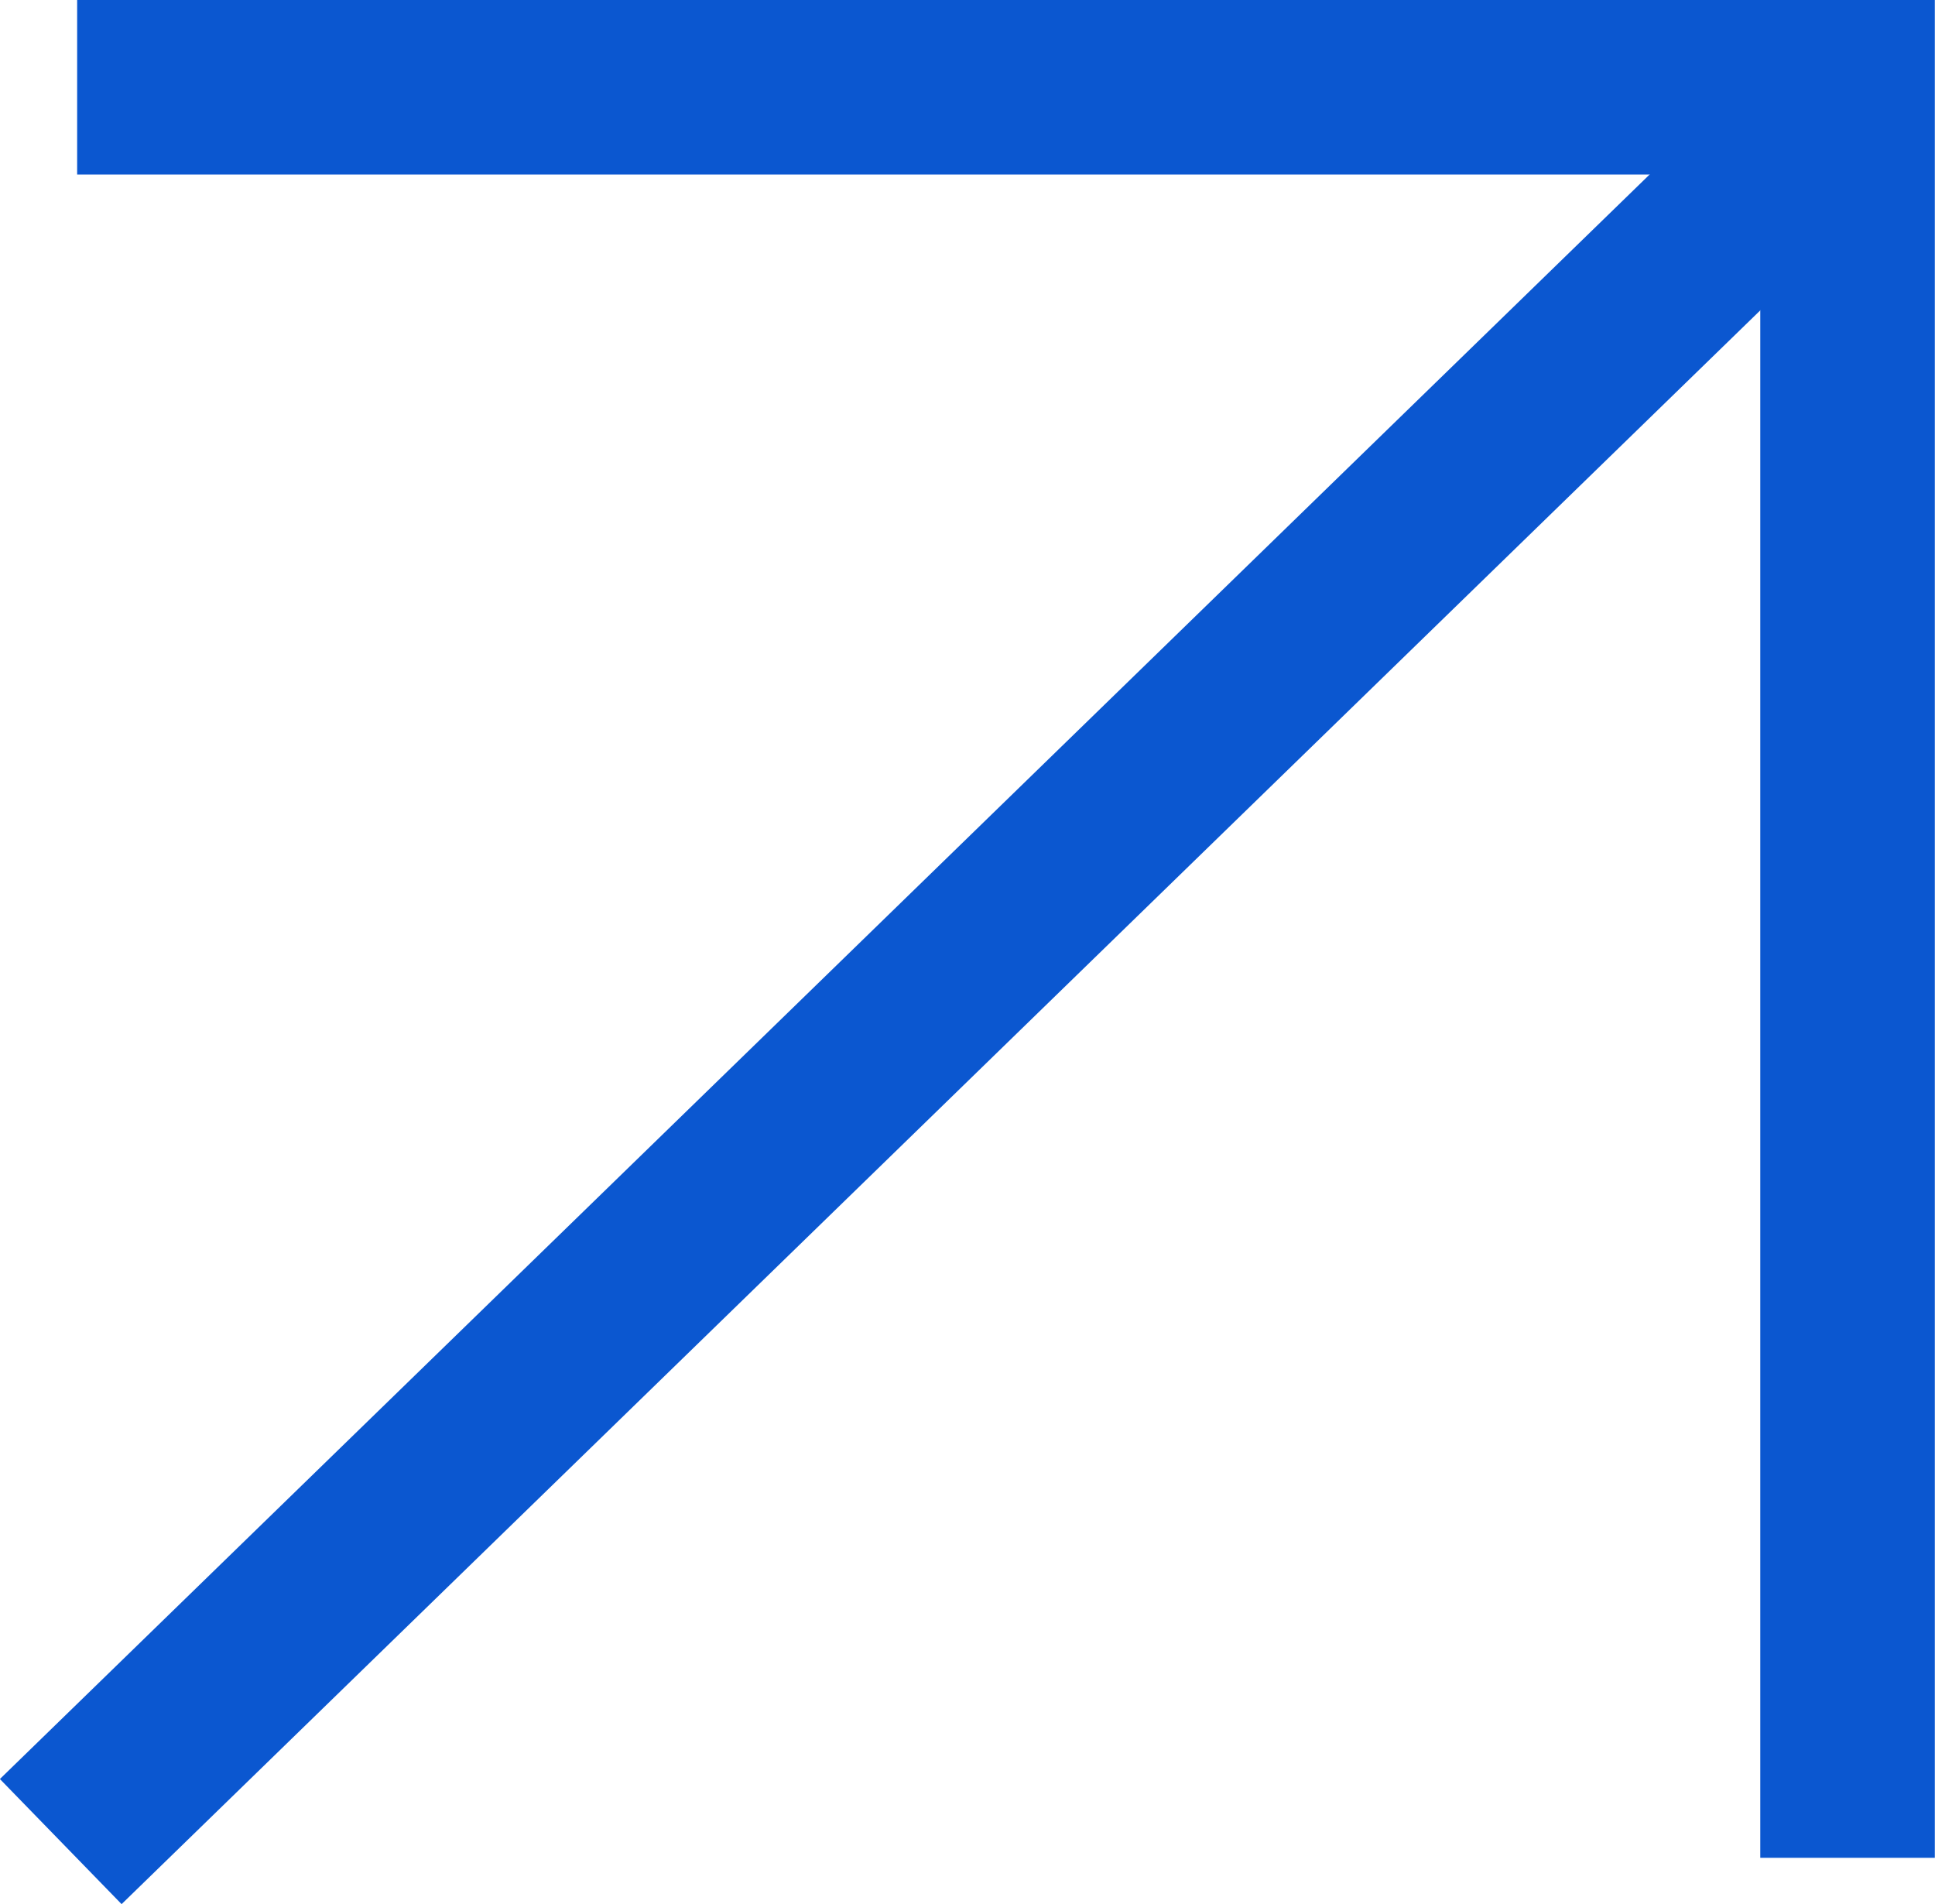
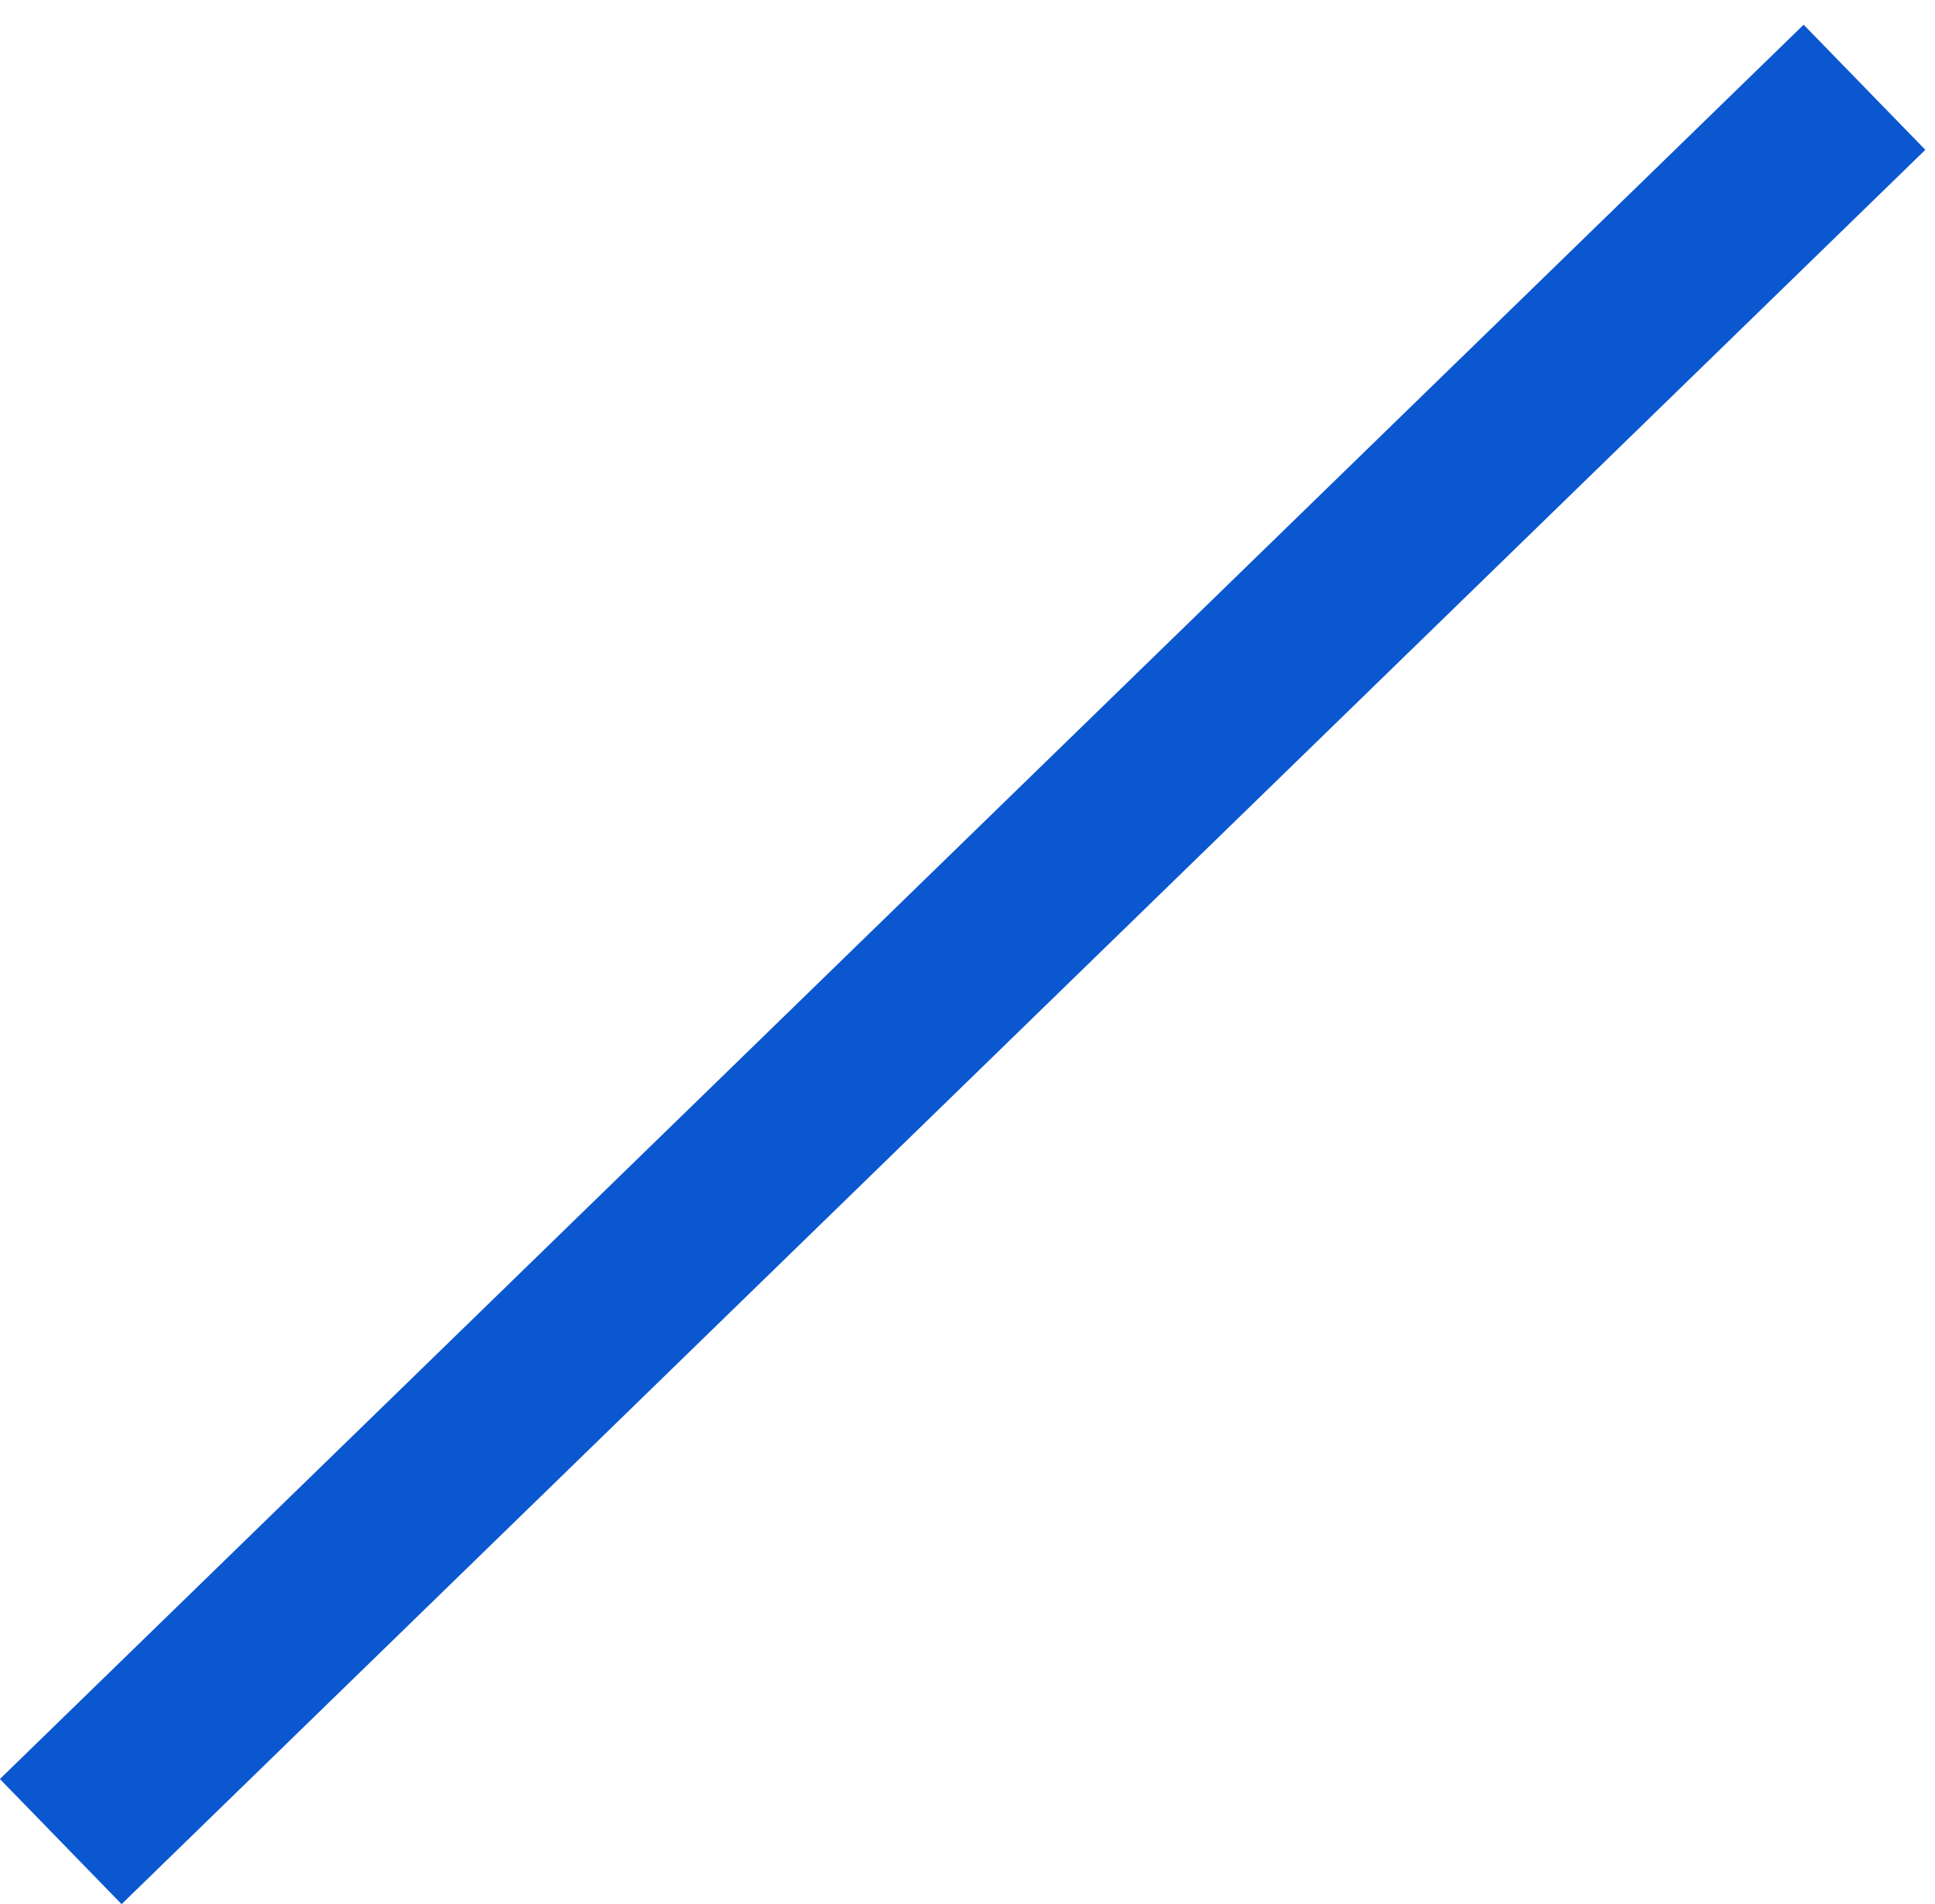
<svg xmlns="http://www.w3.org/2000/svg" width="11.086" height="10.91" viewBox="0 0 11.086 10.91">
  <g id="tiney_blue_arrow" transform="translate(0.348 0.5)">
-     <path id="Path_12949" data-name="Path 12949" d="M20962,291h10.143v10.144" transform="translate(-20961.906 -291)" fill="none" stroke="#0b57d0" stroke-width="1" />
    <path id="Path_12950" data-name="Path 12950" d="M20960,301.551l10.334-10.051" transform="translate(-20960 -291.5)" fill="none" stroke="#0b57d0" stroke-width="1" />
  </g>
</svg>